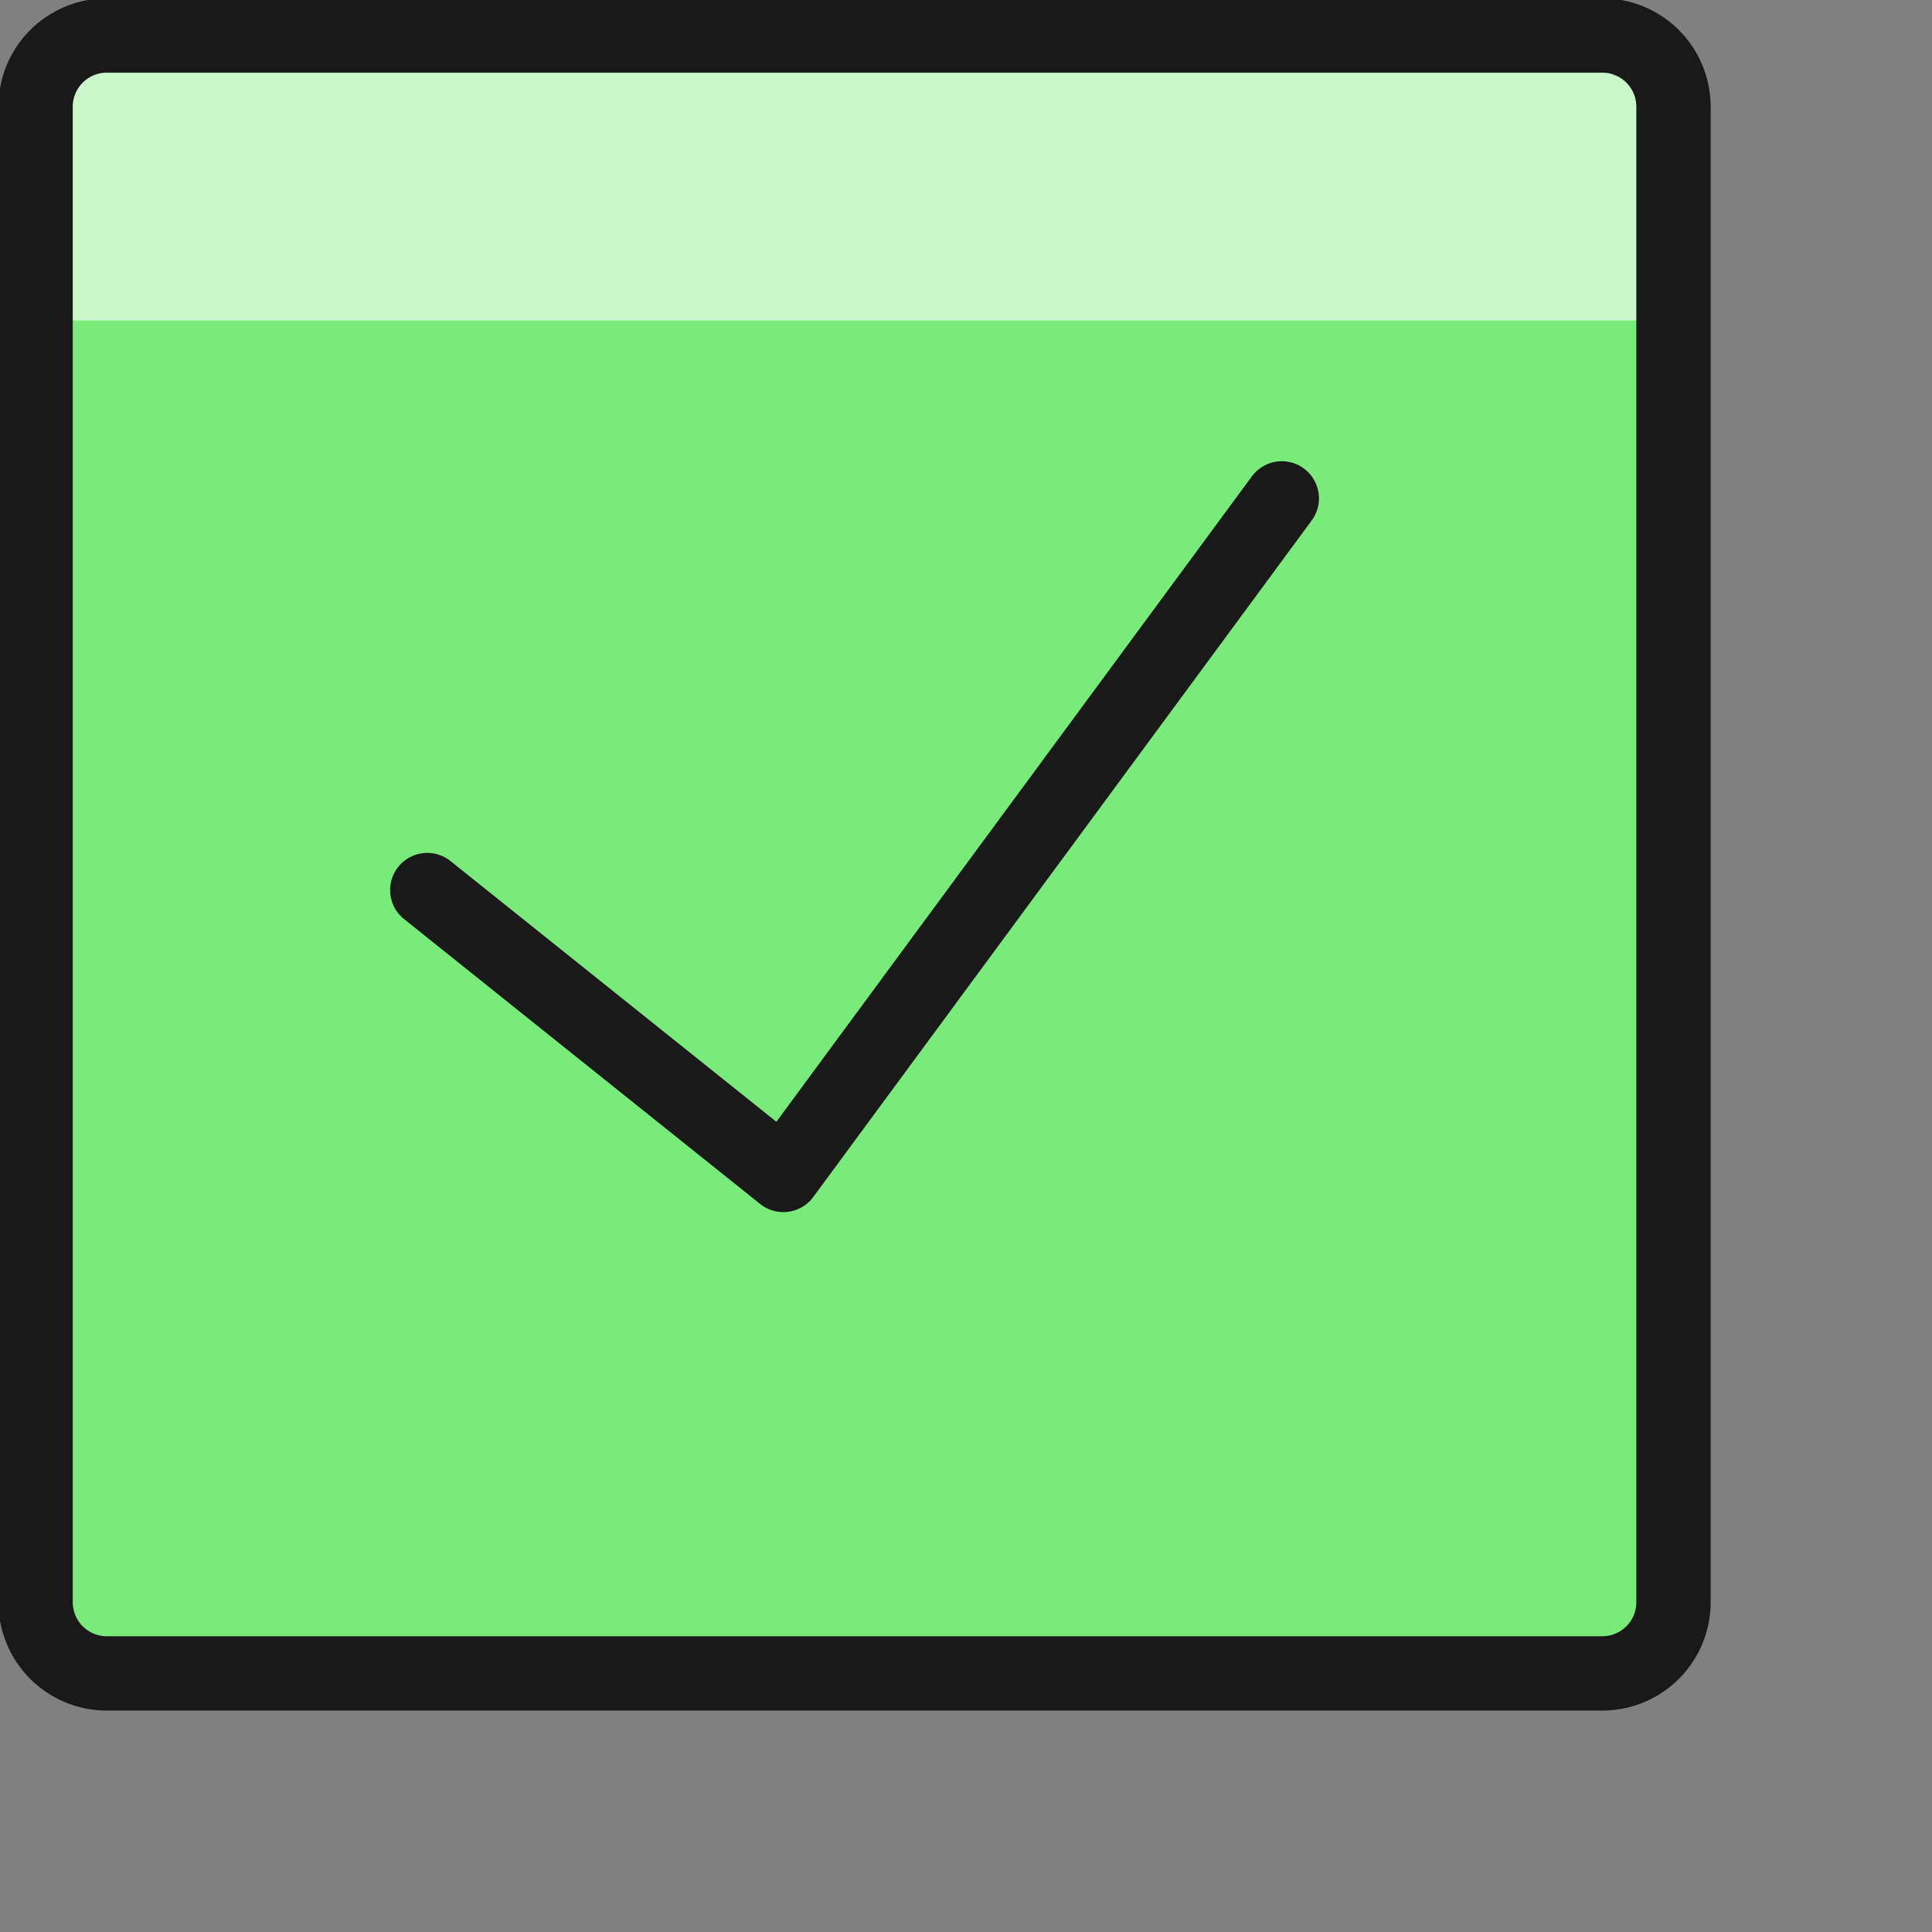
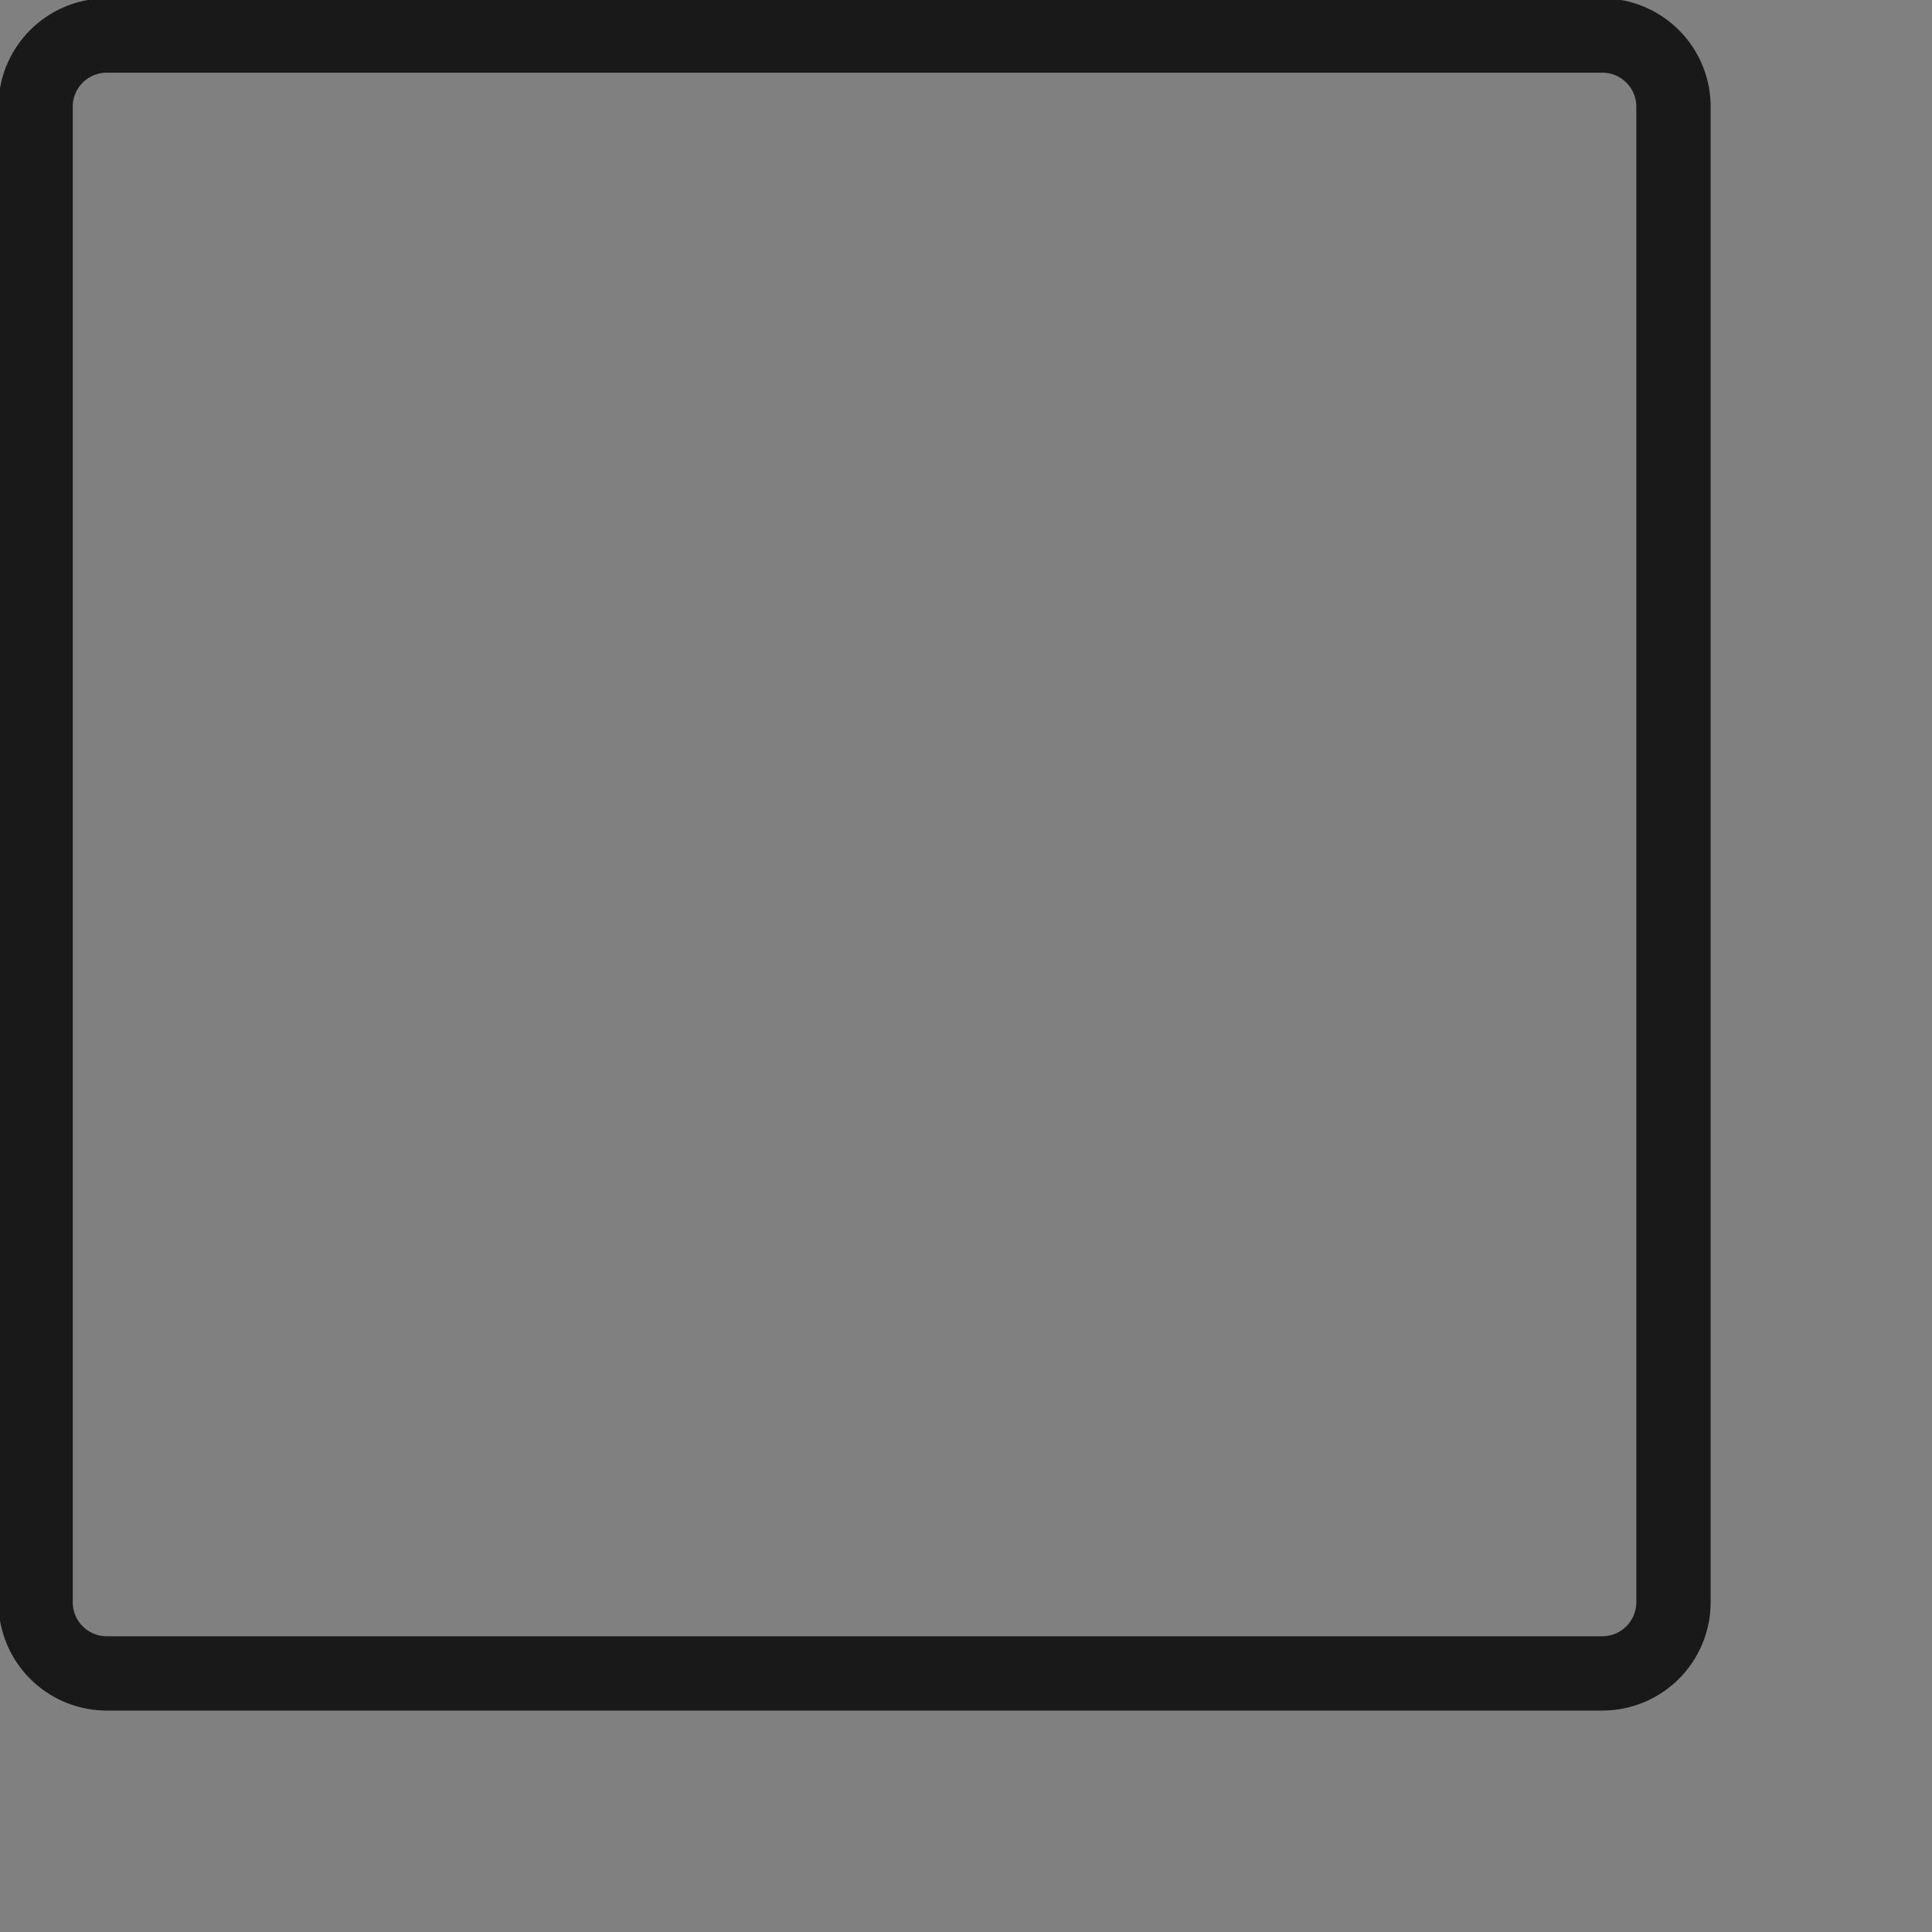
<svg xmlns="http://www.w3.org/2000/svg" fill="none" viewBox="0 0 26 26">
  <rect x="0" y="0" width="26" height="26" fill="#808080" stroke="none" />
-   <path fill="#78eb7b" d="M21.563.478H1.438a.958.958 0 00-.959.959v20.125a.958.958 0 00.959.958h20.125a.958.958 0 00.958-.958V1.437a.958.958 0 00-.959-.959z" />
-   <path fill="#c9f7ca" d="M22.52 4.313V1.438a.958.958 0 00-.957-.959H1.438a.958.958 0 00-.959.959v2.875h22.042z" />
  <path stroke="#191919" stroke-linecap="round" stroke-linejoin="round" d="M21.563.478H1.438a.958.958 0 00-.959.959v20.125a.958.958 0 00.959.958h20.125a.958.958 0 00.958-.958V1.437a.958.958 0 00-.959-.959z" />
-   <path stroke="#191919" stroke-linecap="round" stroke-linejoin="round" d="M17.25 6.707l-6.708 9.105-4.792-3.834" />
</svg>